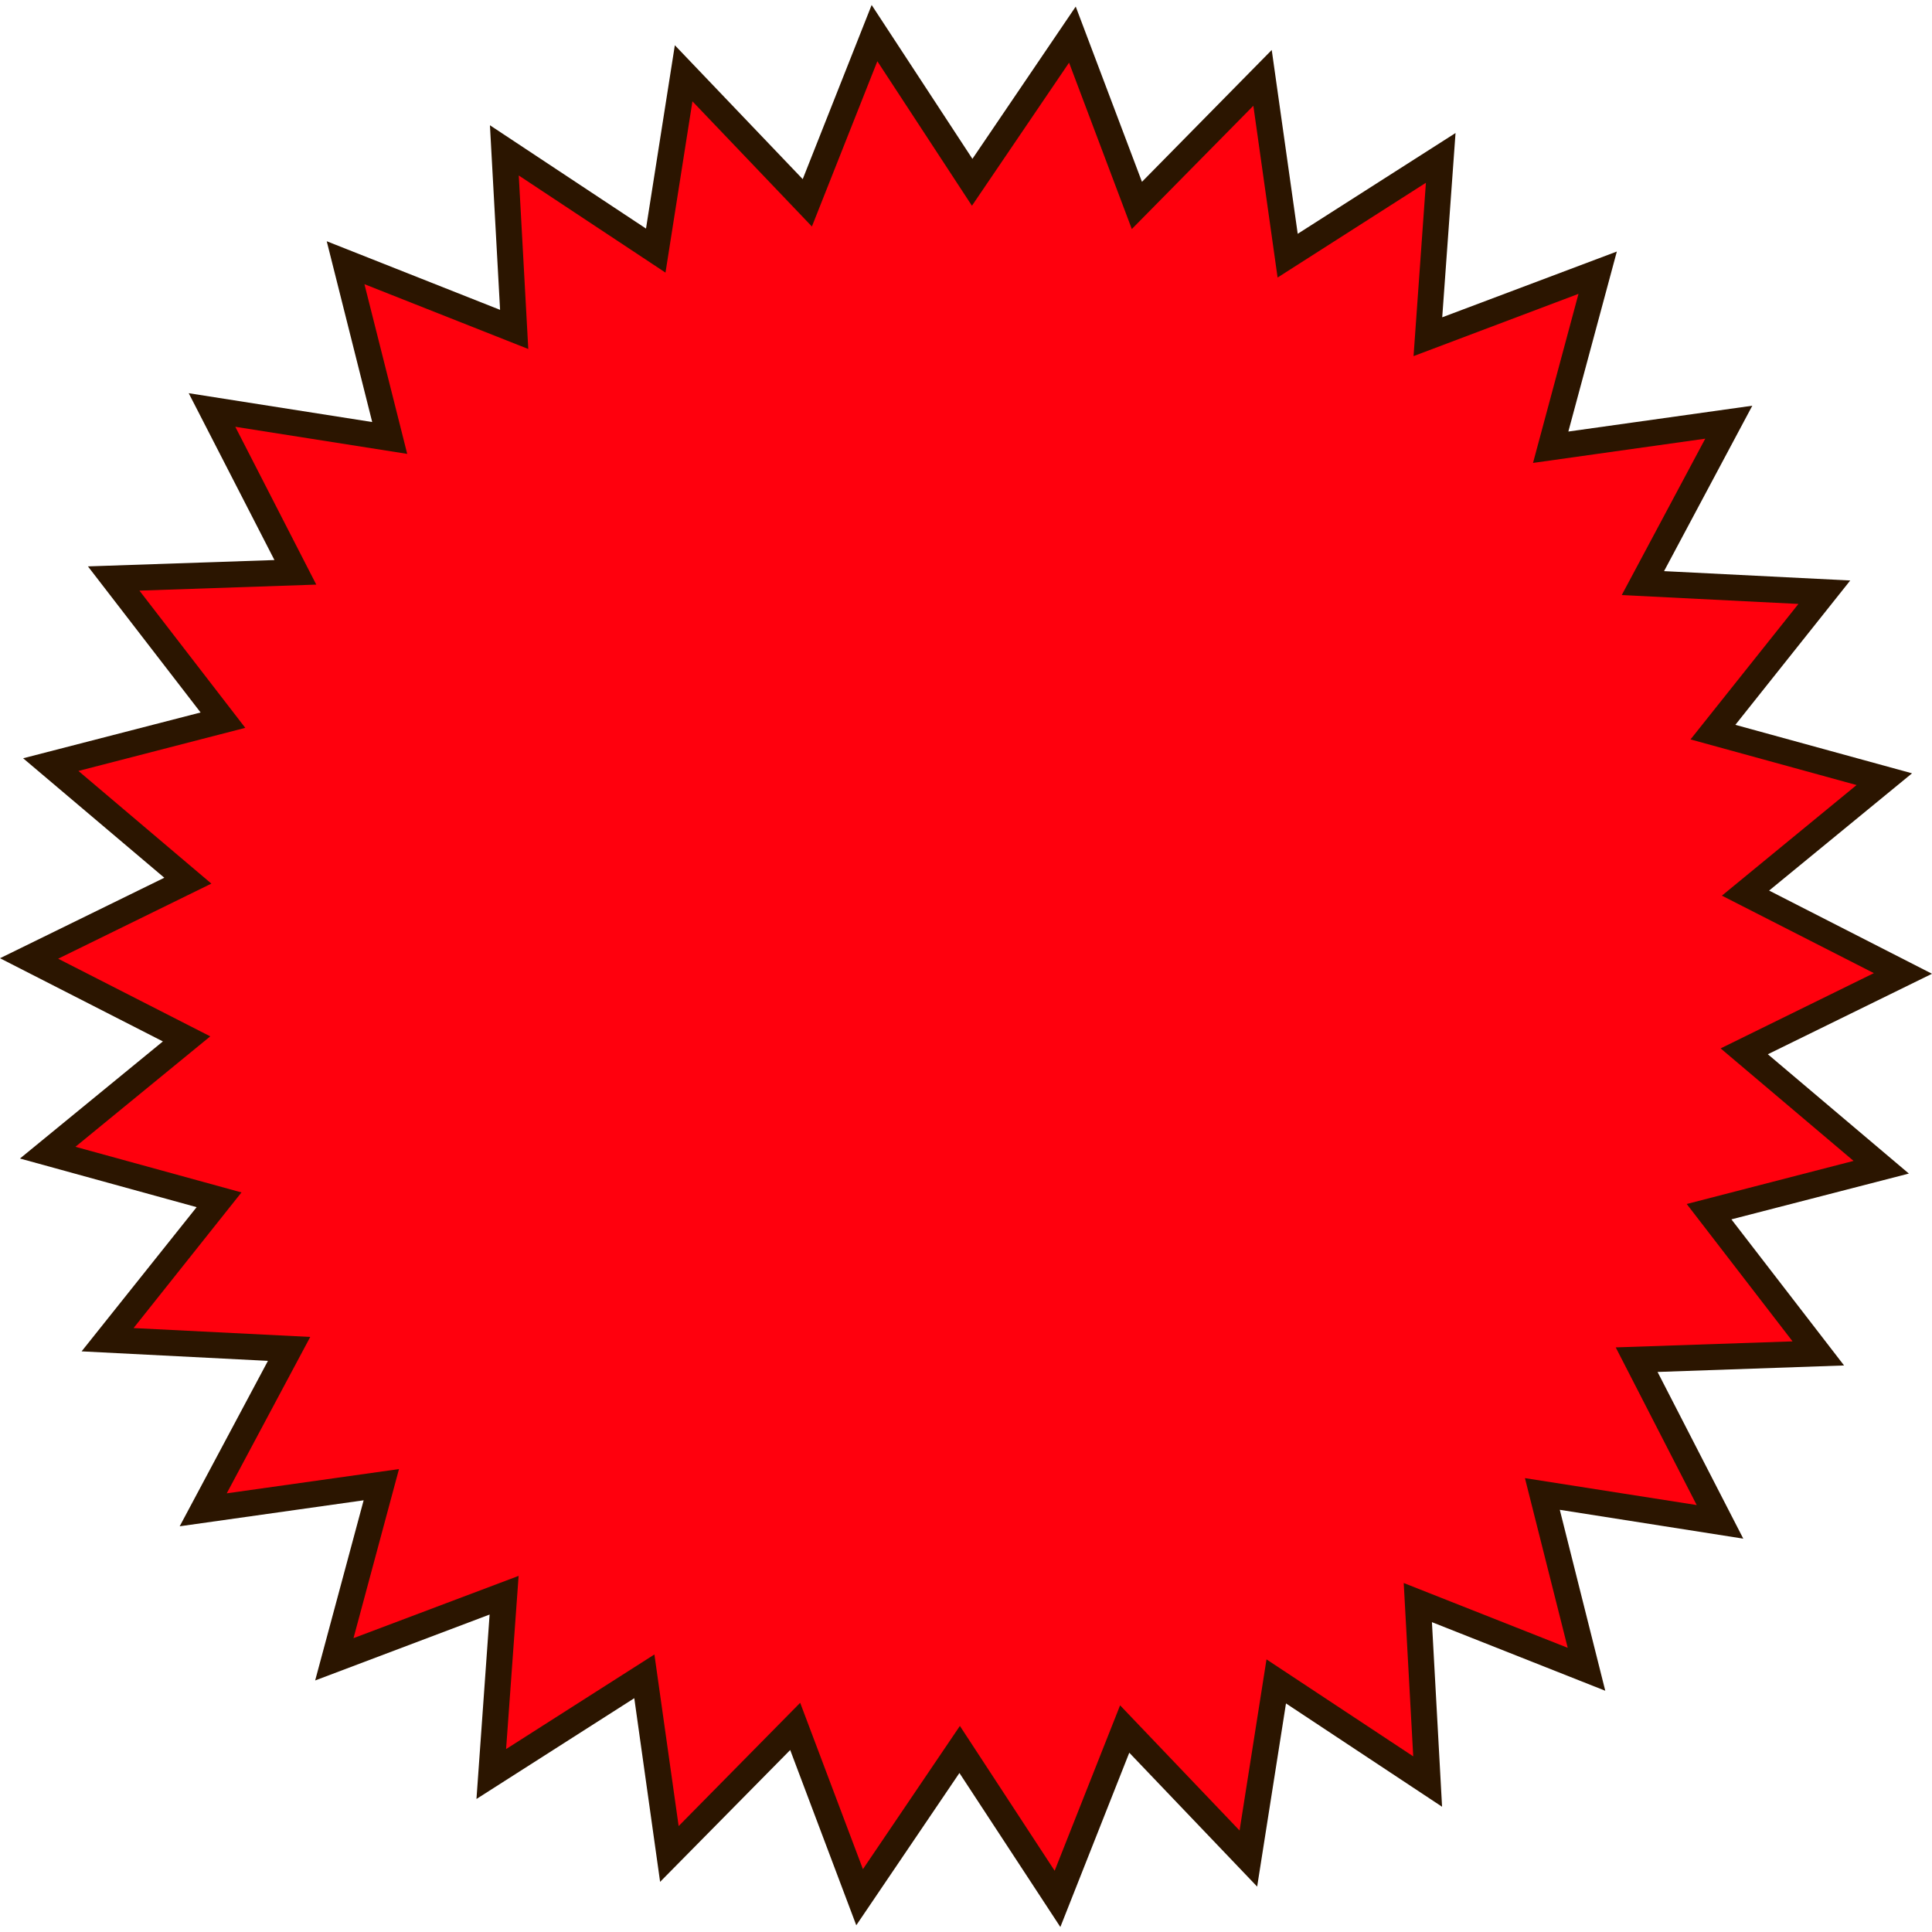
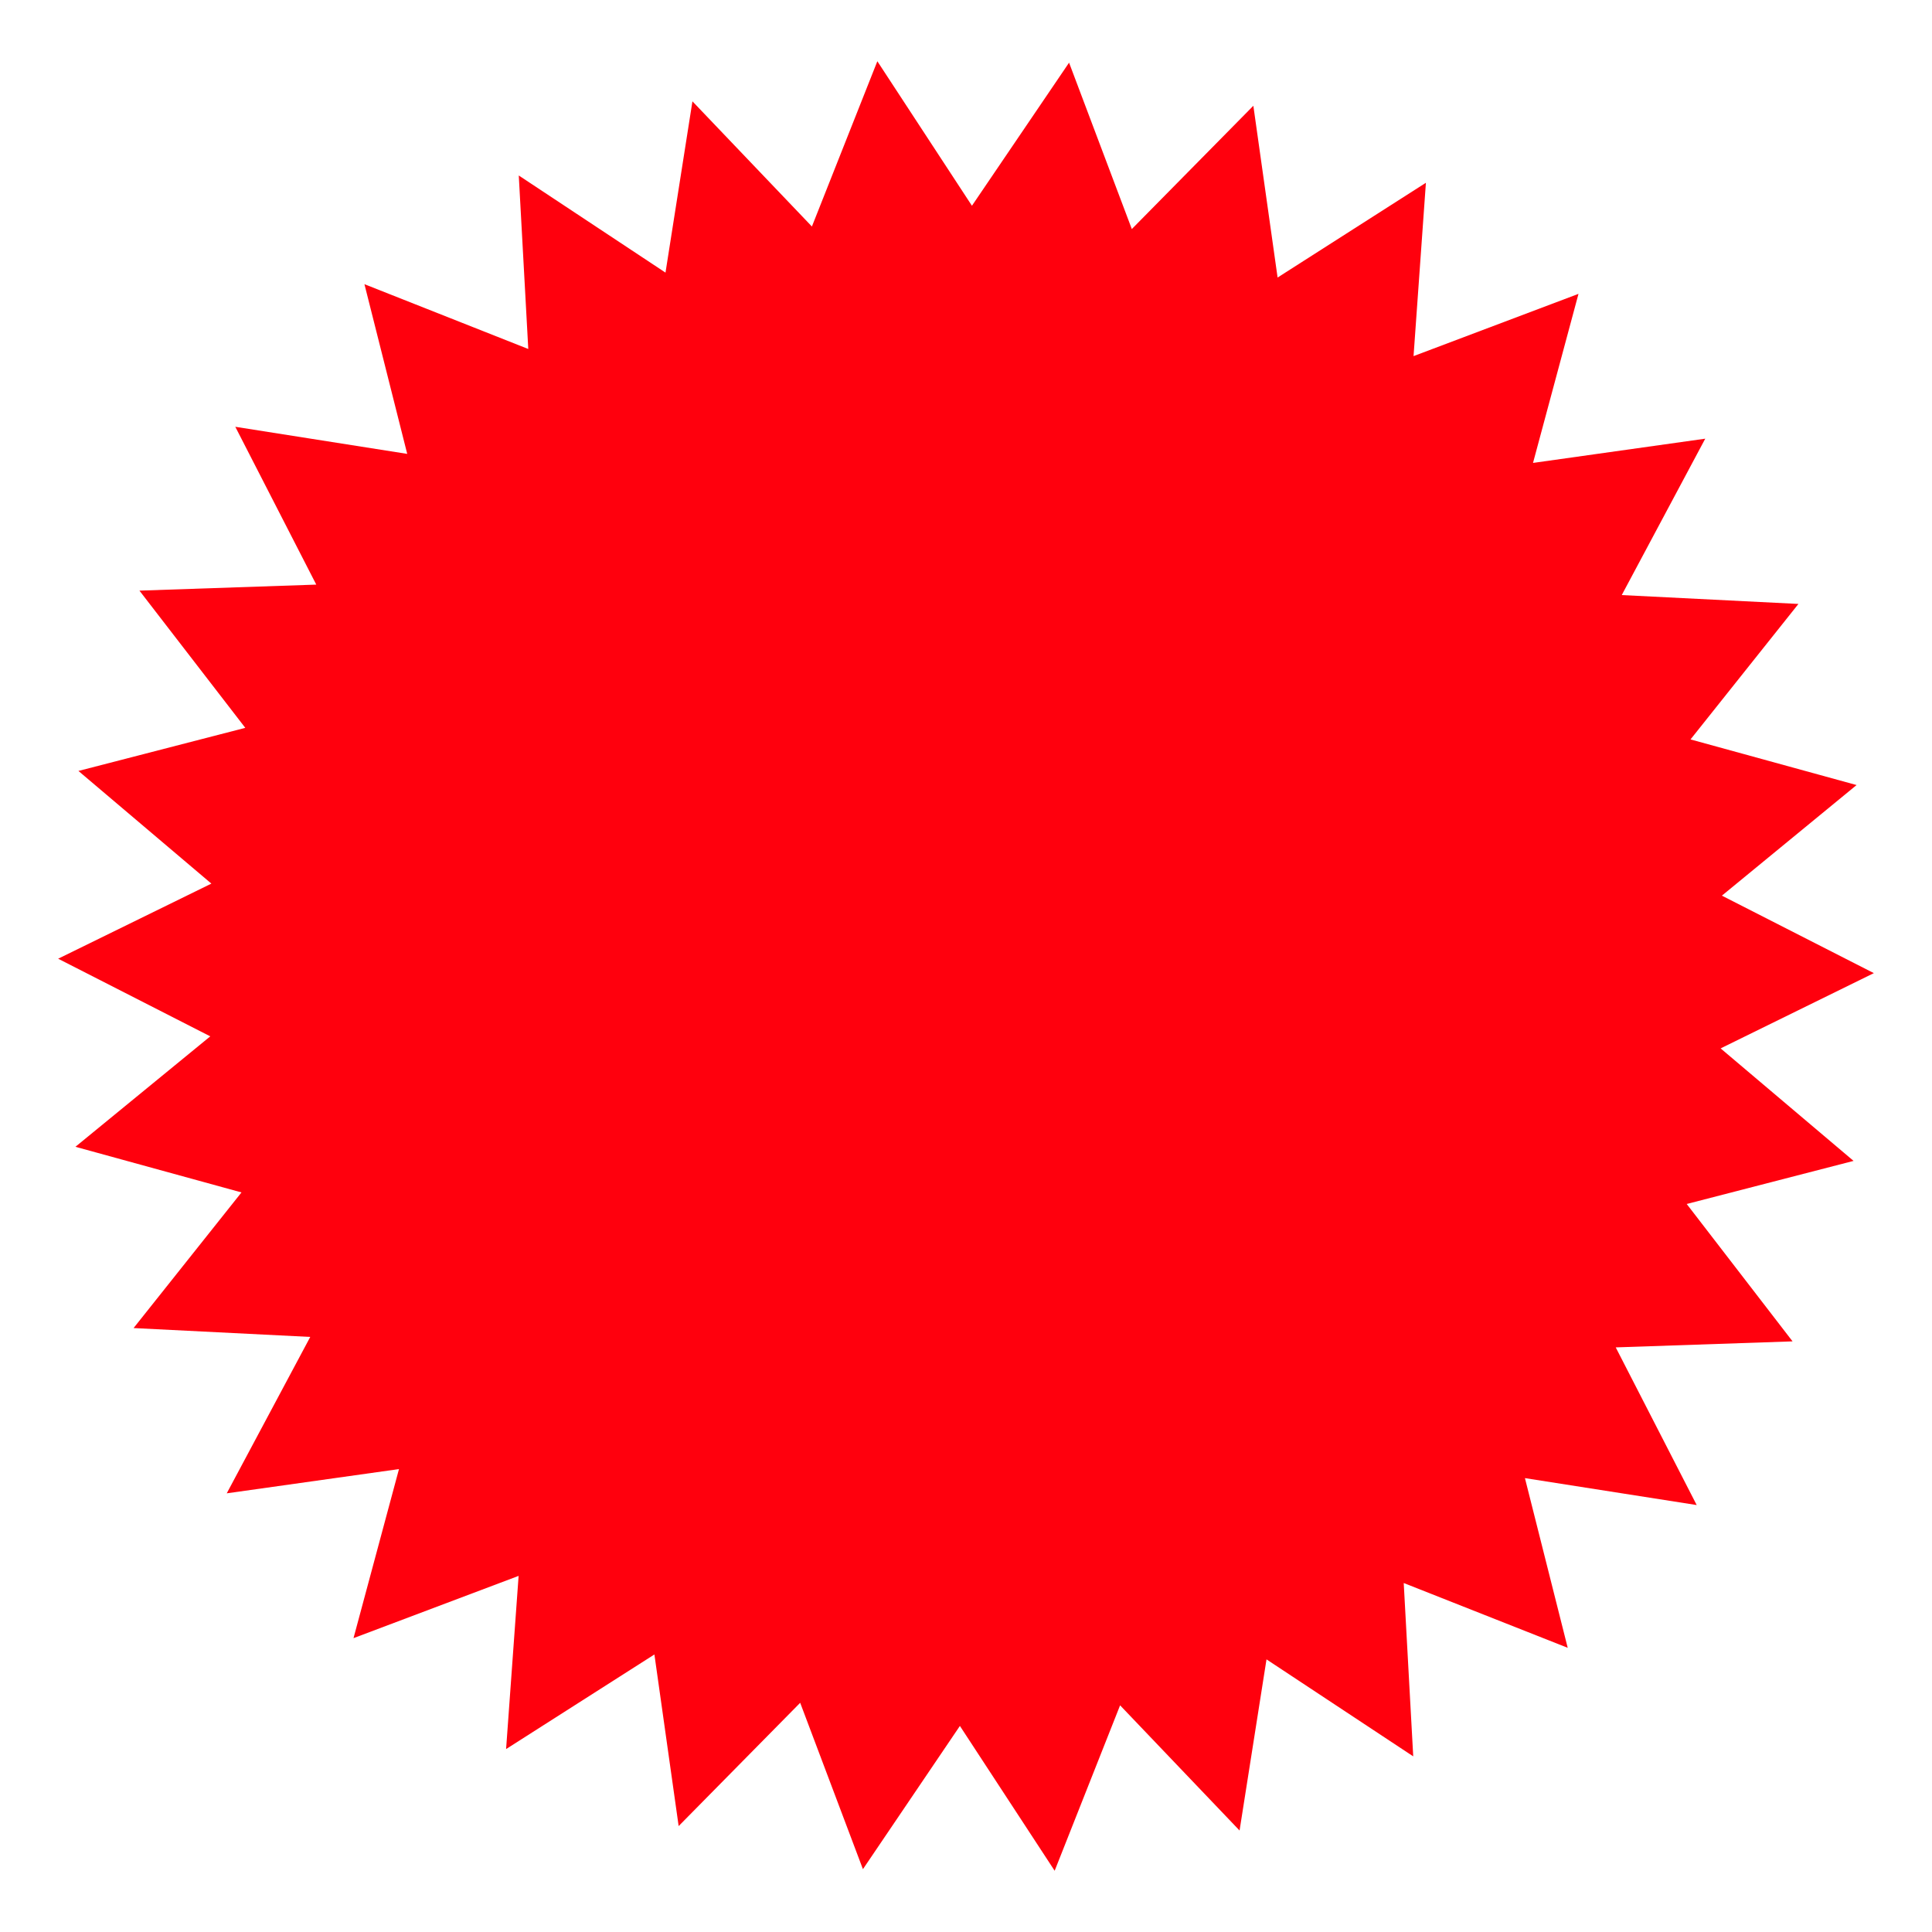
<svg xmlns="http://www.w3.org/2000/svg" id="Isolation_Mode67b78e9bea961" data-name="Isolation Mode" viewBox="0 0 121.93 121.3" aria-hidden="true" width="121px" height="121px">
  <defs>
    <linearGradient class="cerosgradient" data-cerosgradient="true" id="CerosGradient_id358f99904" gradientUnits="userSpaceOnUse" x1="50%" y1="100%" x2="50%" y2="0%">
      <stop offset="0%" stop-color="#d1d1d1" />
      <stop offset="100%" stop-color="#d1d1d1" />
    </linearGradient>
    <linearGradient />
    <style>
      .cls-1-67b78e9bea961{
        fill: #2b1500;
      }

      .cls-1-67b78e9bea961, .cls-2-67b78e9bea961{
        fill-rule: evenodd;
      }

      .cls-2-67b78e9bea961{
        fill: #ff000d;
      }
    </style>
  </defs>
-   <polygon class="cls-1-67b78e9bea961" points="60.55 111.58 54.04 121.19 49.87 110.13 41.66 118.45 40.03 106.86 30.07 113.22 30.9 101.58 19.89 105.74 22.95 94.37 11.34 96.01 16.91 85.57 5.15 84.97 12.41 75.87 1.26 72.8 10.28 65.41 0 60.16 10.37 55.08 1.46 47.54 12.66 44.65 5.55 35.43 17.32 35.03 11.91 24.5 23.49 26.32 20.62 14.91 31.56 19.24 30.92 7.59 40.77 14.11 42.59 2.54 50.66 10.99 55.01 0 61.37 9.71 67.89 .1 72.07 11.16 80.26 2.84 81.9 14.44 91.86 8.08 91.02 19.71 102.04 15.56 98.98 26.92 110.59 25.29 105.02 35.73 116.77 36.32 109.52 45.43 120.67 48.49 111.65 55.89 121.93 61.14 111.57 66.22 120.47 73.75 109.27 76.64 116.38 85.86 104.61 86.27 110.02 96.79 98.44 94.97 101.31 106.39 90.37 102.06 91.01 113.71 81.16 107.19 79.34 118.75 71.27 110.3 66.92 121.3 60.55 111.58" />
  <polygon class="cls-2-67b78e9bea961" points="108.59 65.85 118.26 61.1 108.67 56.21 117.17 49.23 106.69 46.35 113.5 37.8 102.35 37.24 107.62 27.37 96.75 28.9 99.62 18.23 89.21 22.16 89.99 11.22 80.63 17.2 79.1 6.36 71.43 14.14 67.47 3.64 61.34 12.67 55.37 3.55 51.24 13.98 43.7 6.08 42 16.89 32.74 10.76 33.34 21.71 23 17.62 25.7 28.33 14.85 26.62 19.96 36.58 8.8 36.96 15.48 45.62 4.95 48.34 13.34 55.45 3.67 60.19 13.27 65.09 4.76 72.06 15.24 74.94 8.43 83.5 19.58 84.06 14.31 93.93 25.18 92.4 22.31 103.07 32.73 99.14 31.94 110.07 41.3 104.1 42.83 114.93 50.5 107.15 54.46 117.65 60.58 108.61 66.56 117.75 70.69 107.31 78.23 115.21 79.93 104.41 89.19 110.53 88.59 99.59 98.94 103.68 96.24 92.97 107.08 94.67 101.97 84.72 113.13 84.34 106.45 75.67 116.98 72.95 108.59 65.85" />
</svg>